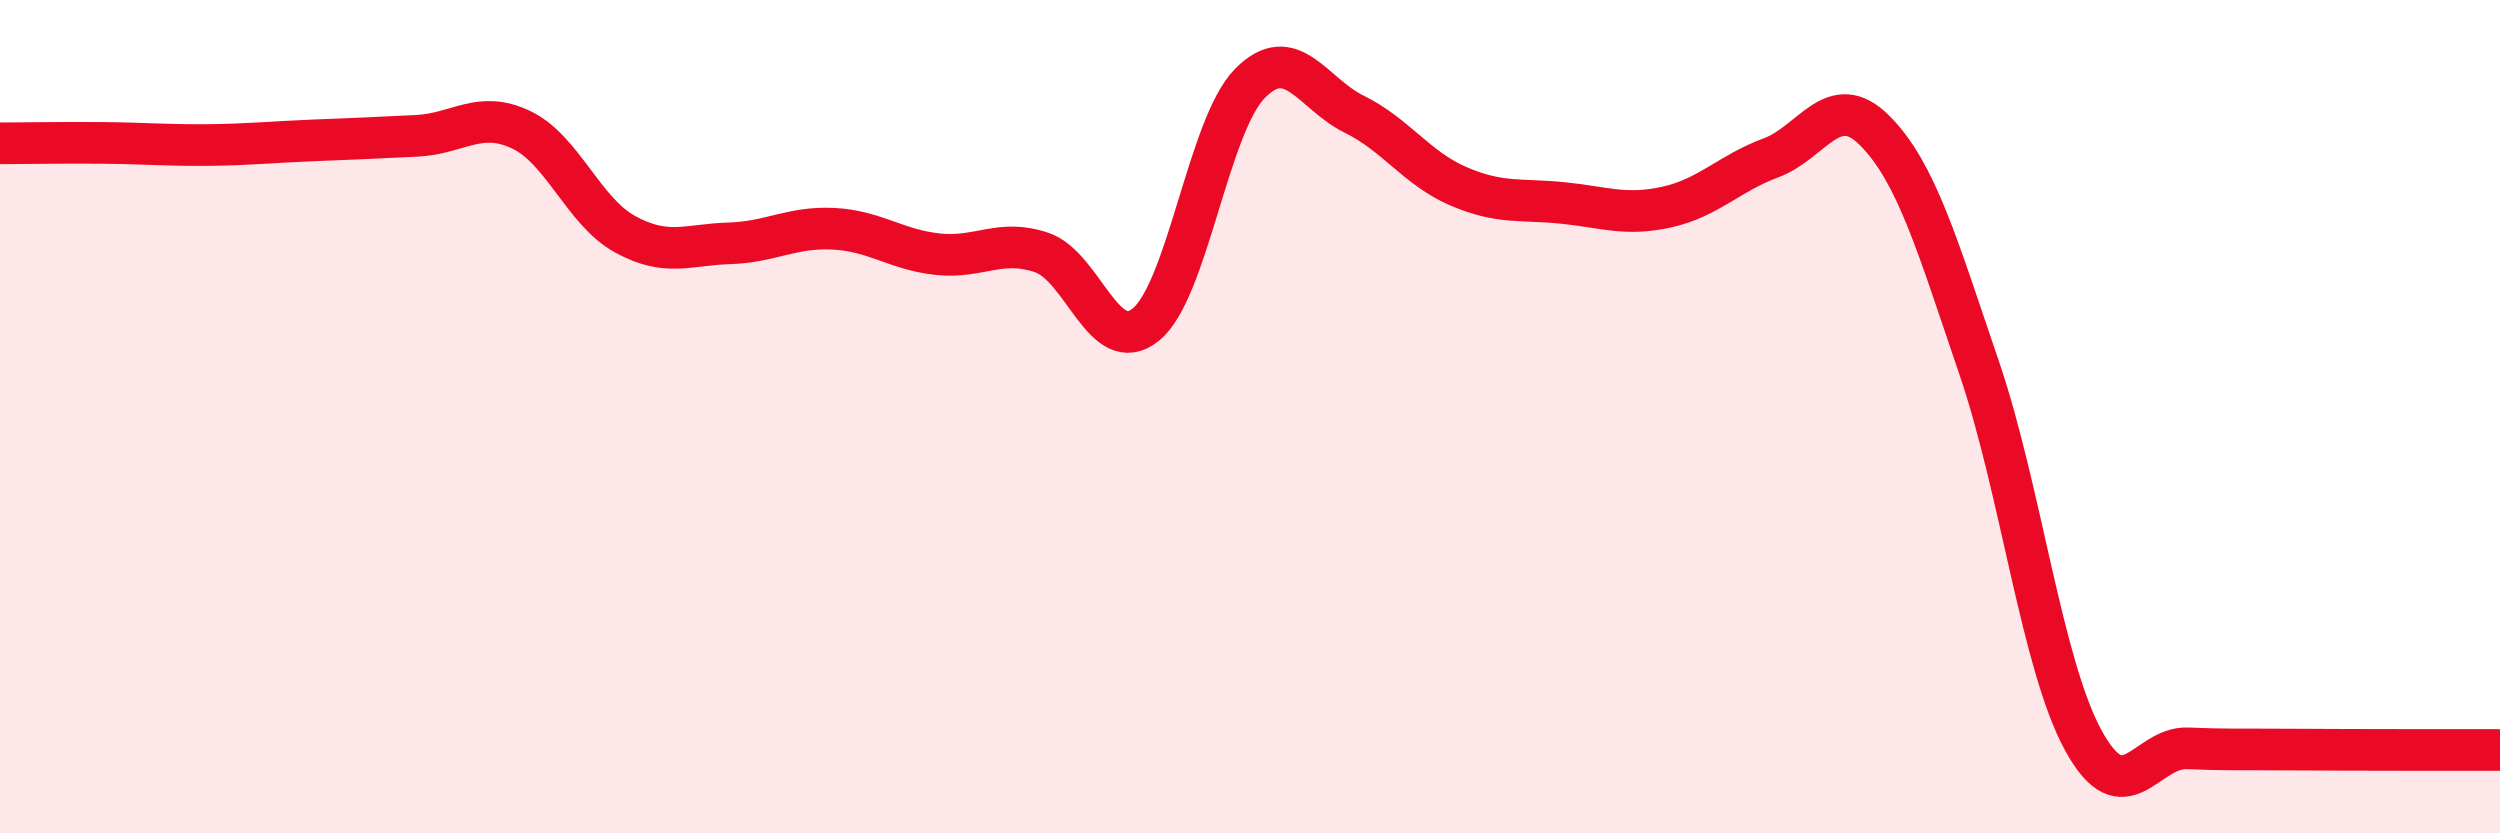
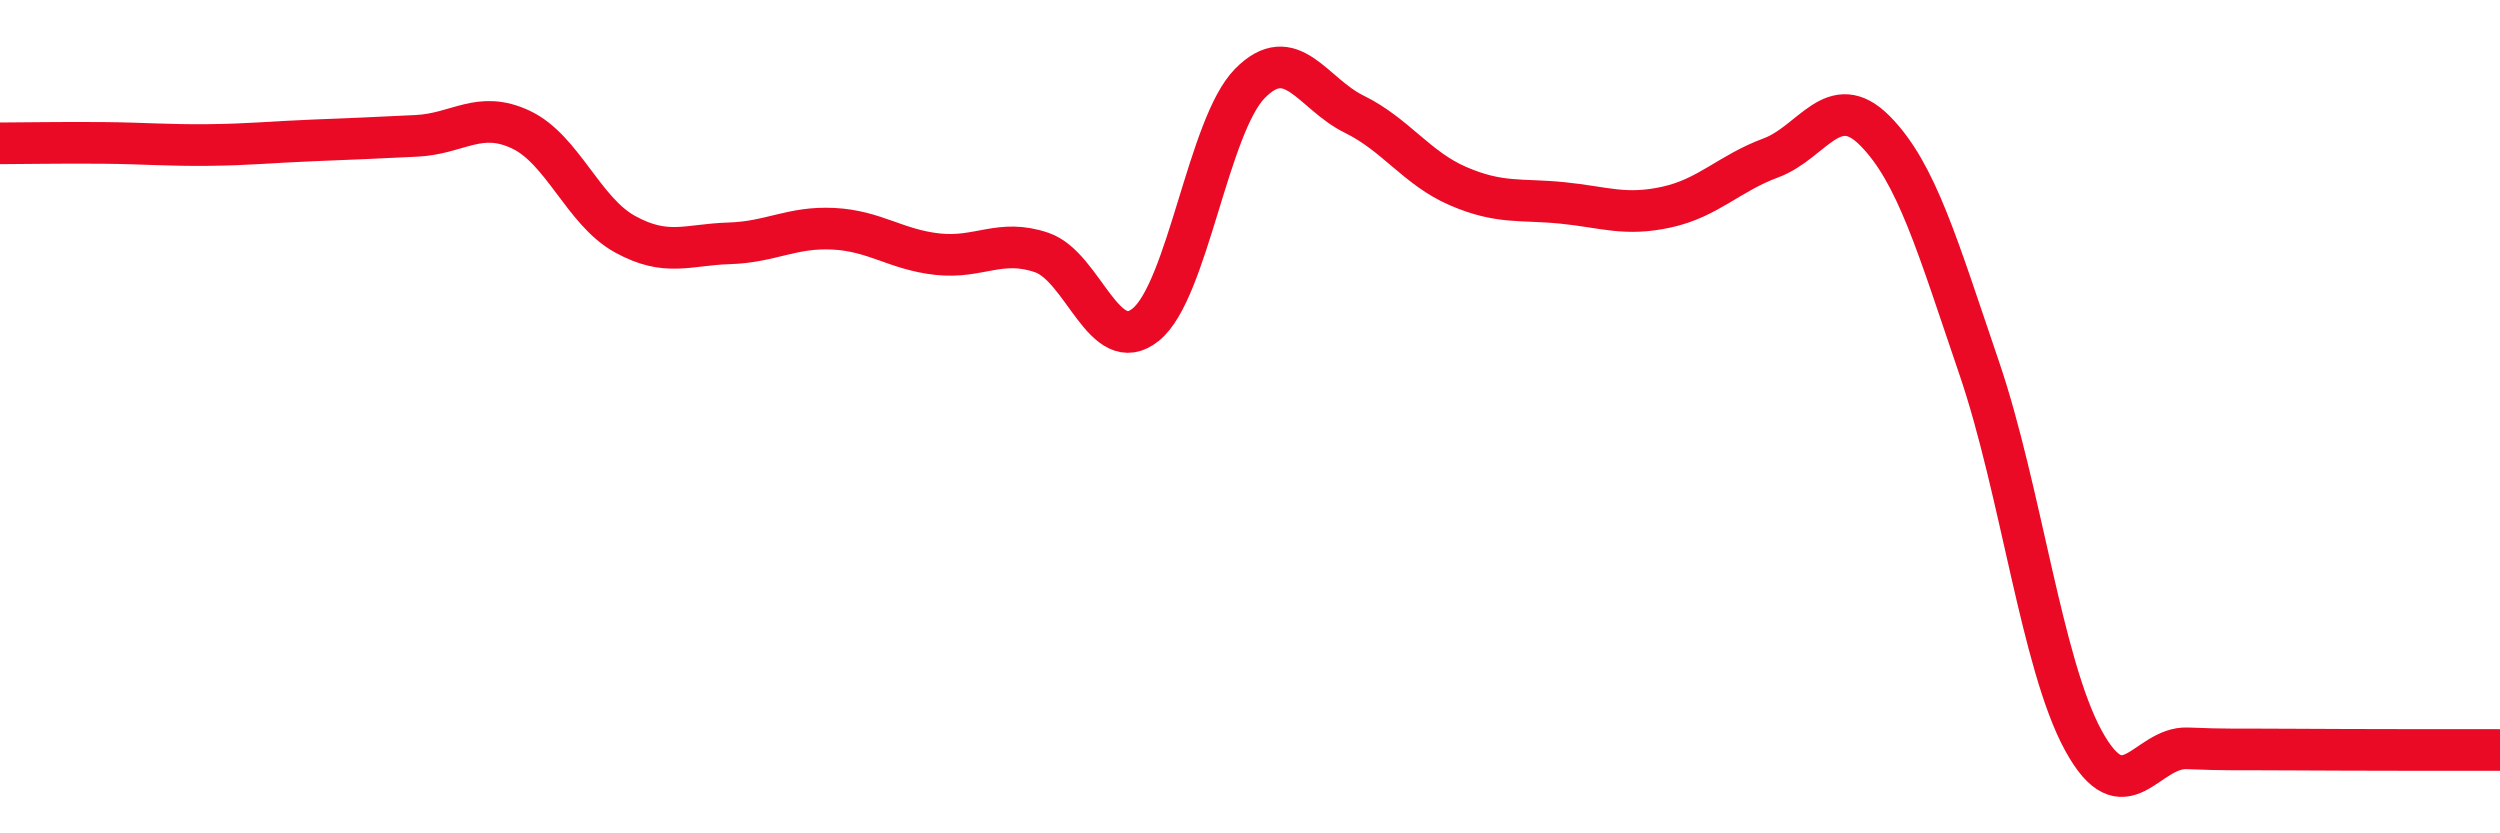
<svg xmlns="http://www.w3.org/2000/svg" width="60" height="20" viewBox="0 0 60 20">
-   <path d="M 0,3.44 C 0.5,3.44 1.5,3.42 2.5,3.43 C 3.5,3.44 4,3.49 5,3.48 C 6,3.47 6.5,3.41 7.5,3.37 C 8.5,3.33 9,3.31 10,3.26 C 11,3.21 11.5,2.64 12.5,3.11 C 13.5,3.58 14,5.07 15,5.62 C 16,6.17 16.5,5.87 17.5,5.84 C 18.5,5.81 19,5.44 20,5.49 C 21,5.54 21.5,5.99 22.5,6.1 C 23.5,6.21 24,5.72 25,6.06 C 26,6.4 26.5,8.6 27.5,7.79 C 28.5,6.98 29,3.01 30,2 C 31,0.99 31.5,2.25 32.5,2.74 C 33.5,3.23 34,4.04 35,4.47 C 36,4.9 36.5,4.77 37.5,4.87 C 38.5,4.97 39,5.19 40,4.97 C 41,4.75 41.5,4.16 42.5,3.79 C 43.5,3.42 44,2.13 45,3.14 C 46,4.15 46.5,5.9 47.5,8.83 C 48.5,11.76 49,15.94 50,17.77 C 51,19.6 51.5,17.92 52.5,17.96 C 53.5,18 53.5,17.98 55,17.99 C 56.5,18 59,18 60,18L60 20L0 20Z" fill="#EB0A25" opacity="0.1" stroke-linecap="round" stroke-linejoin="round" />
  <path d="M 0,3.44 C 0.5,3.44 1.5,3.42 2.5,3.43 C 3.5,3.44 4,3.49 5,3.48 C 6,3.47 6.5,3.41 7.5,3.37 C 8.5,3.33 9,3.31 10,3.26 C 11,3.21 11.5,2.64 12.5,3.11 C 13.5,3.58 14,5.07 15,5.62 C 16,6.17 16.5,5.87 17.5,5.84 C 18.5,5.81 19,5.44 20,5.49 C 21,5.54 21.5,5.99 22.5,6.1 C 23.5,6.21 24,5.72 25,6.06 C 26,6.4 26.5,8.6 27.5,7.79 C 28.5,6.98 29,3.01 30,2 C 31,0.99 31.5,2.25 32.5,2.74 C 33.5,3.23 34,4.04 35,4.47 C 36,4.9 36.5,4.77 37.5,4.87 C 38.5,4.97 39,5.19 40,4.97 C 41,4.75 41.5,4.16 42.5,3.79 C 43.5,3.42 44,2.13 45,3.14 C 46,4.15 46.5,5.9 47.5,8.83 C 48.5,11.76 49,15.94 50,17.77 C 51,19.6 51.5,17.92 52.5,17.96 C 53.5,18 53.5,17.98 55,17.99 C 56.5,18 59,18 60,18" stroke="#EB0A25" stroke-width="1" fill="none" stroke-linecap="round" stroke-linejoin="round" />
</svg>